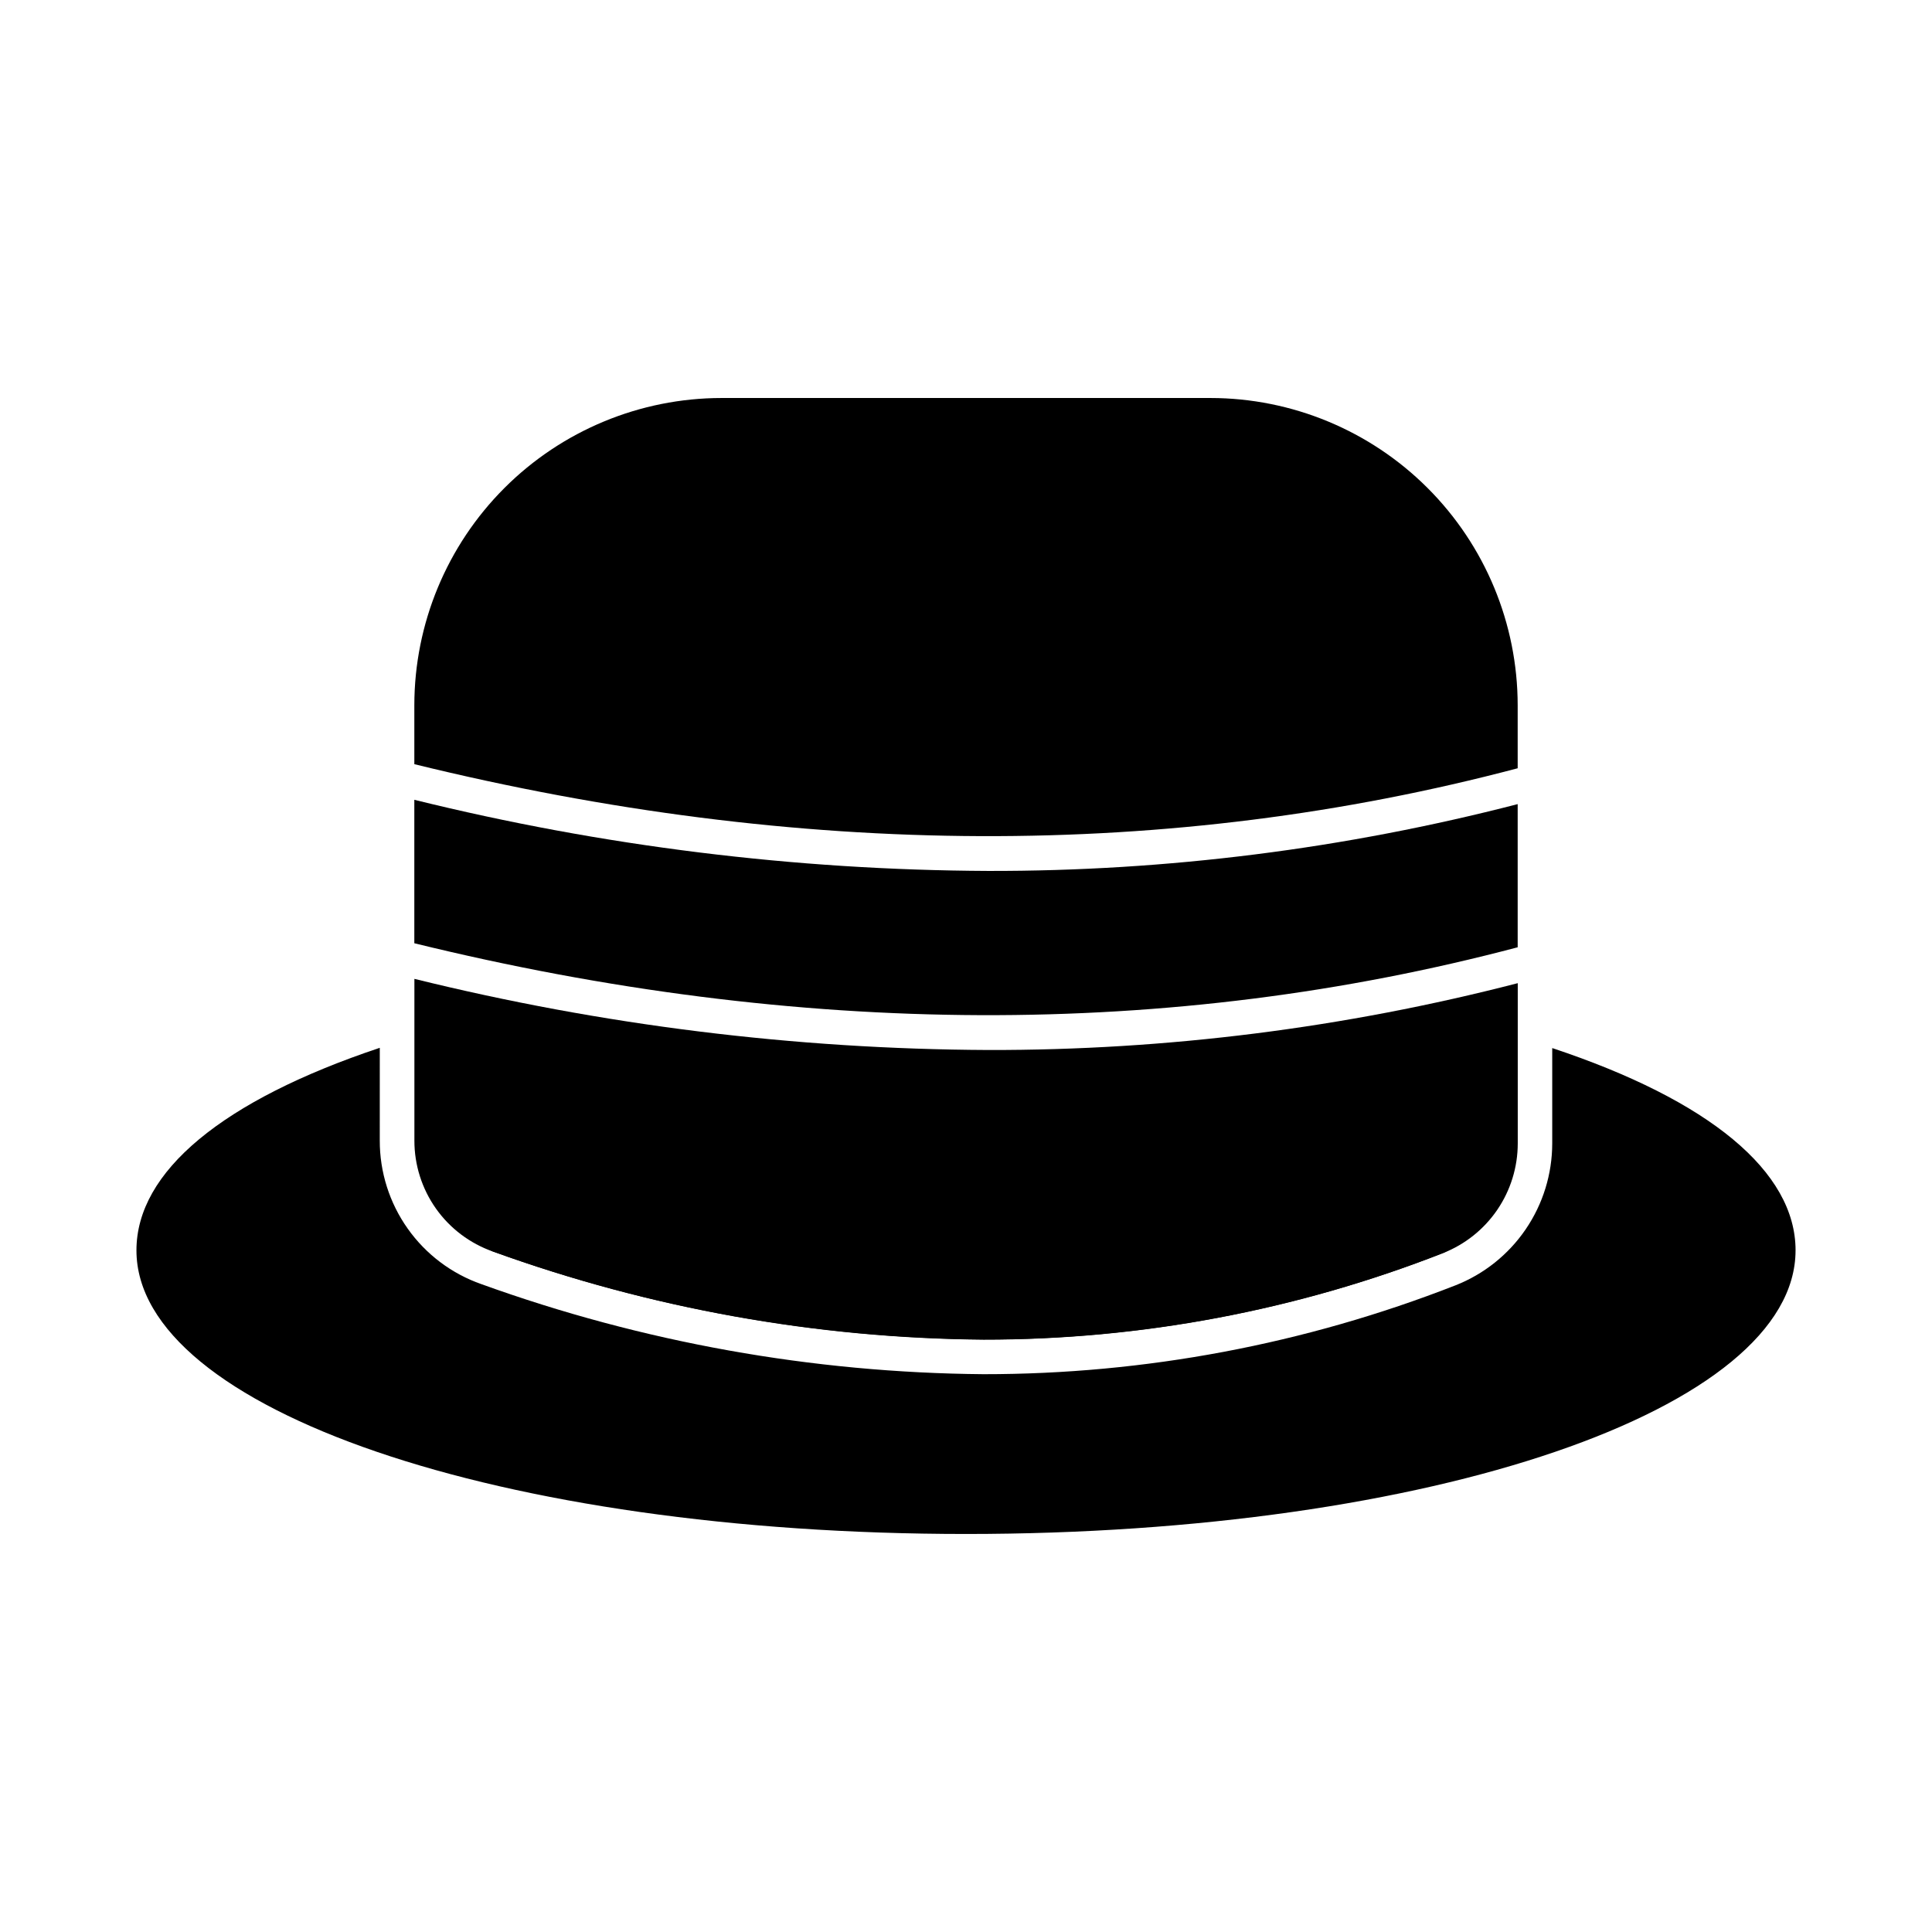
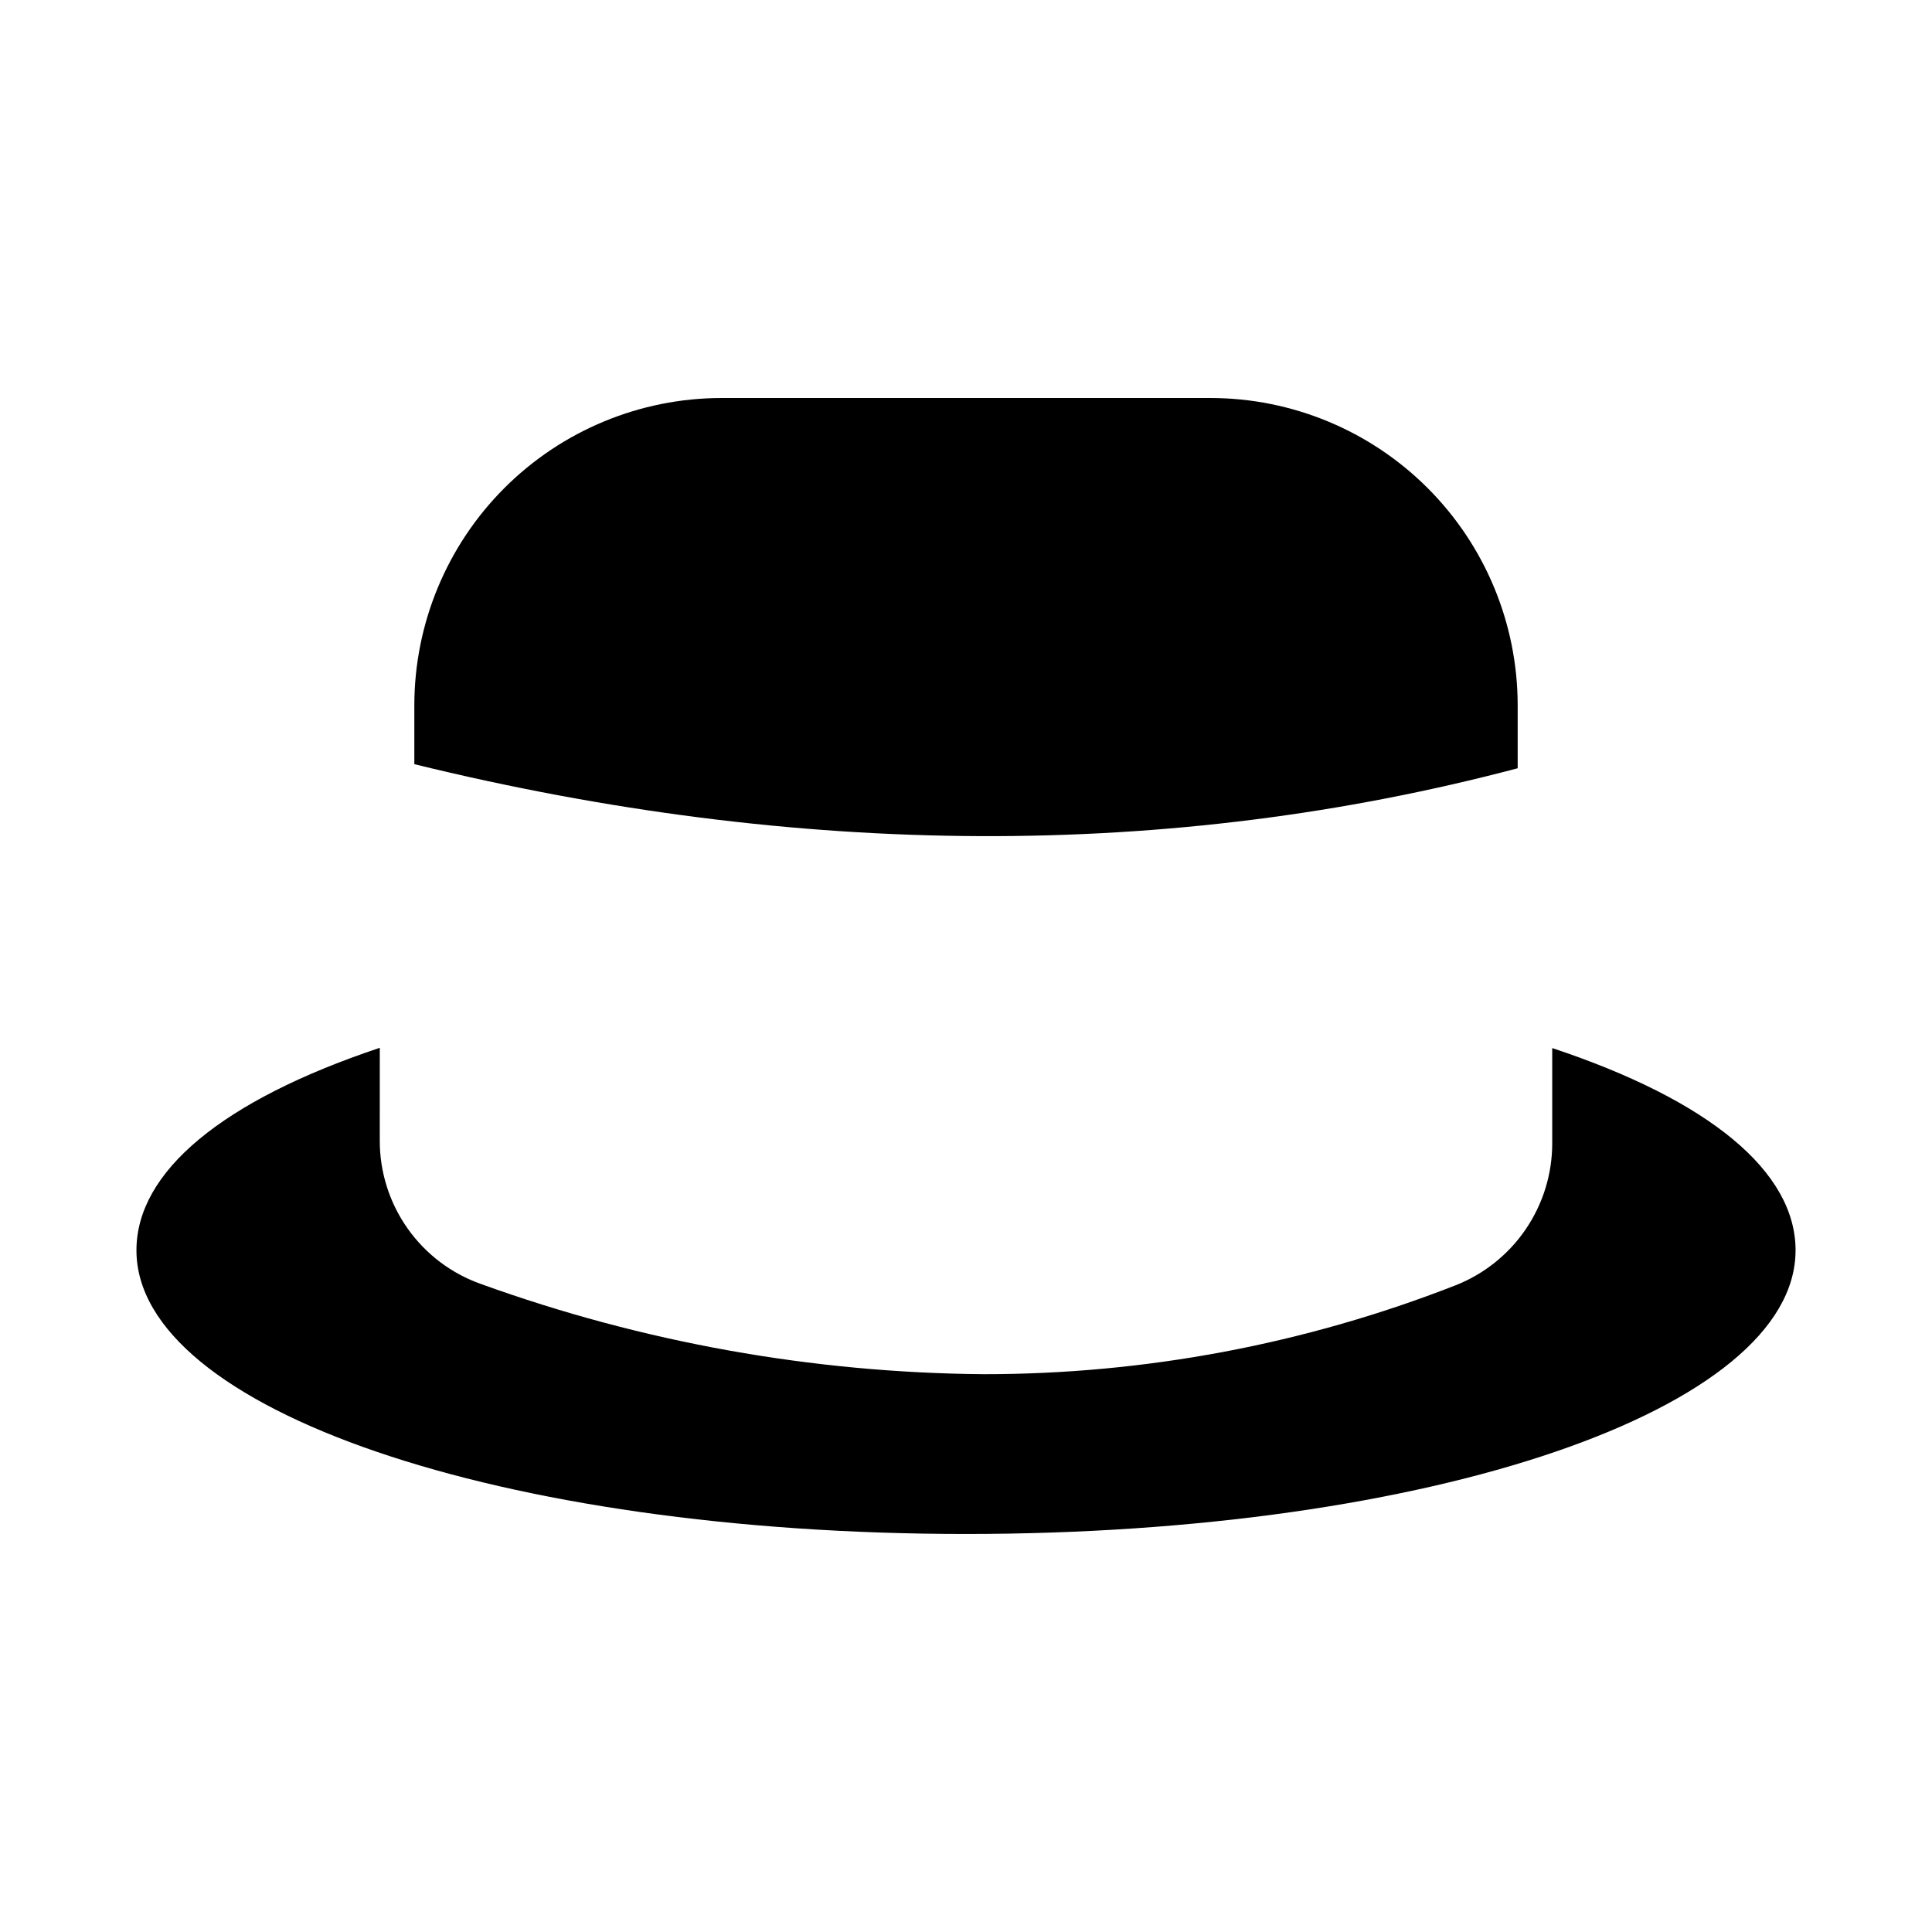
<svg xmlns="http://www.w3.org/2000/svg" fill="#000000" width="800px" height="800px" version="1.1" viewBox="144 144 512 512">
  <g>
    <path d="m619.84 475.36c0 42.137-96.547 75.16-219.84 75.16s-219.84-33.023-219.84-75.16c0-20.887 22.809-39.754 64.488-53.68l-0.004 24.574c-0.02 8.355 2.562 16.508 7.391 23.328 4.824 6.824 11.656 11.973 19.543 14.73 42.684 15.414 87.672 23.48 133.05 23.863 42.797 0.023 85.219-7.961 125.08-23.543 7.555-2.969 14.039-8.145 18.613-14.852 4.574-6.703 7.027-14.633 7.035-22.75v-25.281c41.723 13.855 64.488 32.746 64.488 53.609z" />
-     <path d="m404.61 498.98c-44.34-0.367-88.301-8.254-130-23.328-2.348-0.863-3.566-3.453-2.738-5.812 0.828-2.363 3.398-3.621 5.769-2.832 86.16 30.23 168.74 30.391 245.49 0.504 1.137-0.457 2.41-0.445 3.535 0.039s2.008 1.402 2.453 2.543c0.445 1.141 0.414 2.414-0.086 3.531-0.496 1.117-1.426 1.992-2.57 2.422-38.828 15.199-80.16 22.98-121.86 22.934z" />
-     <path d="m546.2 395.04v-37.941c-45.824 11.848-92.969 17.797-140.3 17.707-51.27-0.227-102.32-6.555-152.1-18.852v38.016c102.13 25.043 200.34 25.414 292.39 1.07z" />
-     <path d="m405.88 422.26c-51.254-0.23-102.3-6.559-152.06-18.852v42.852c-0.012 6.453 1.984 12.75 5.707 18.02 3.727 5.266 9 9.246 15.086 11.383 41.707 15.102 85.676 23 130.03 23.359 41.672 0.047 82.984-7.738 121.79-22.945 5.828-2.297 10.836-6.293 14.363-11.473 3.527-5.18 5.418-11.297 5.422-17.566v-42.488c-45.836 11.852-92.992 17.805-140.34 17.711z" />
    <path d="m546.2 347.6v-16.734c-0.023-21.578-8.605-42.27-23.863-57.527-15.258-15.258-35.945-23.84-57.523-23.863h-129.62c-21.578 0.023-42.27 8.605-57.527 23.863-15.258 15.258-23.84 35.949-23.863 57.527v15.648c102.14 25.055 200.34 25.434 292.39 1.086z" />
  </g>
</svg>